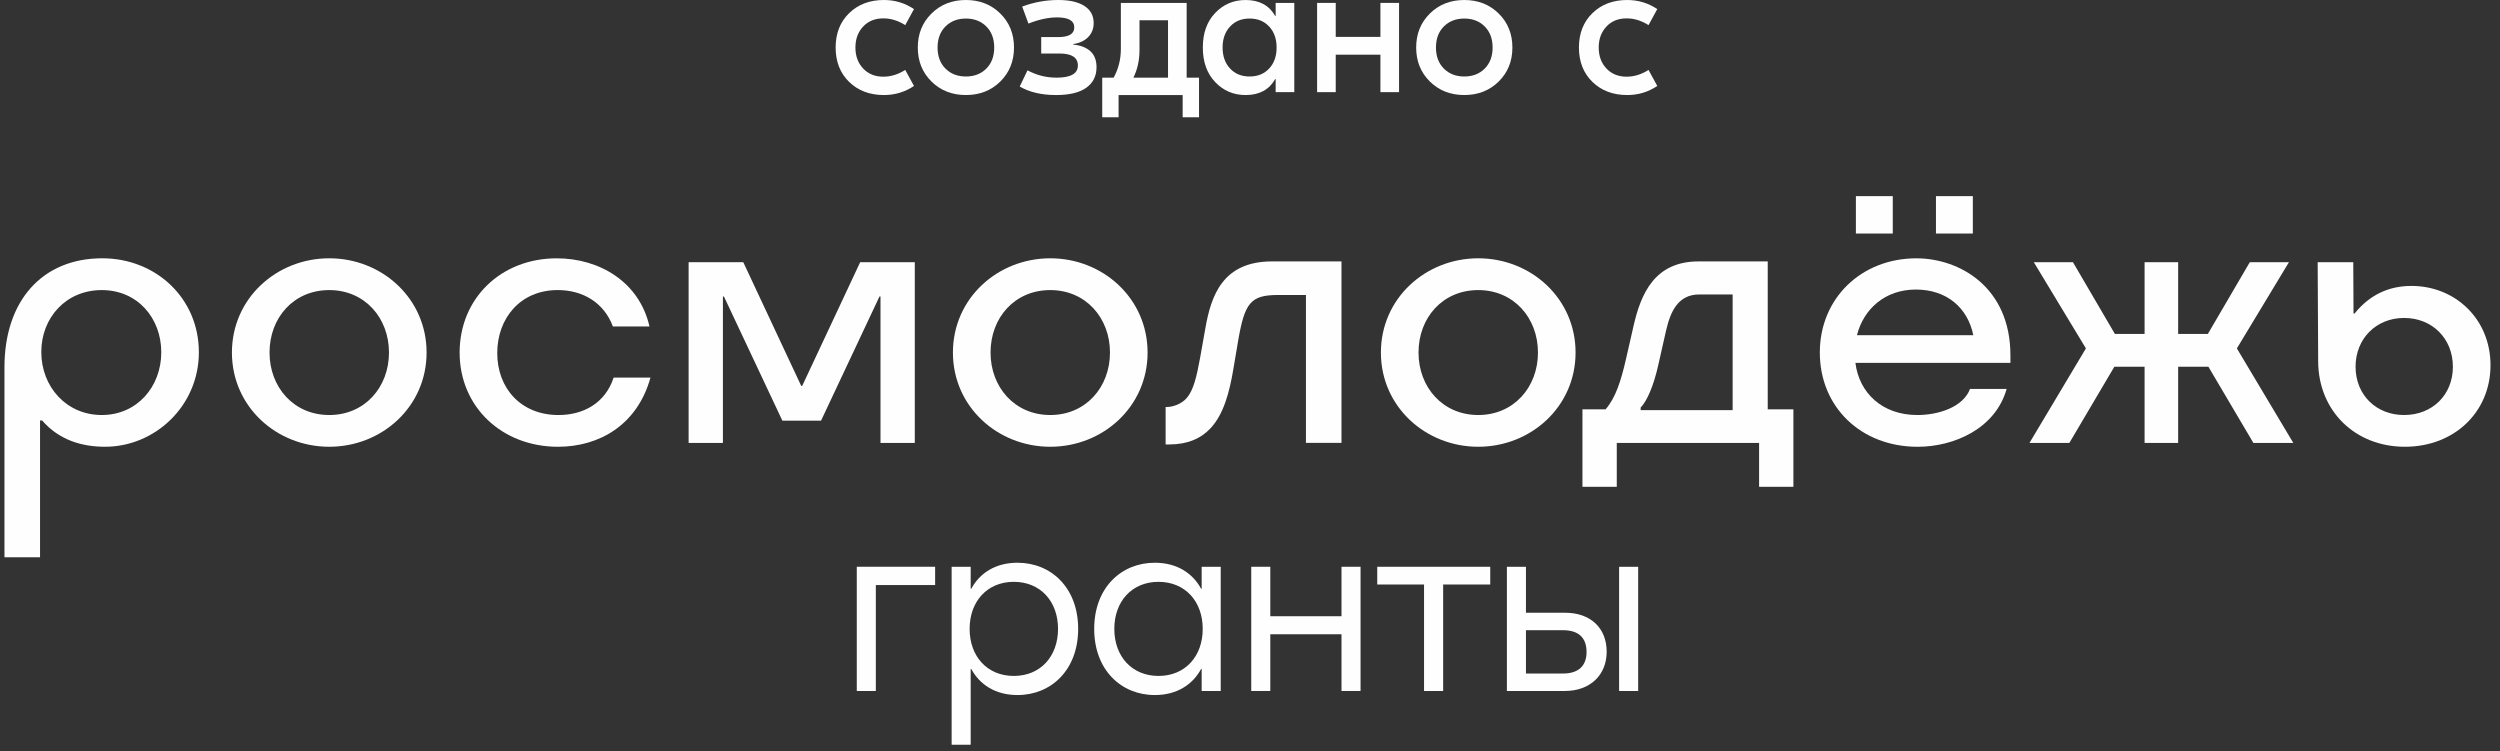
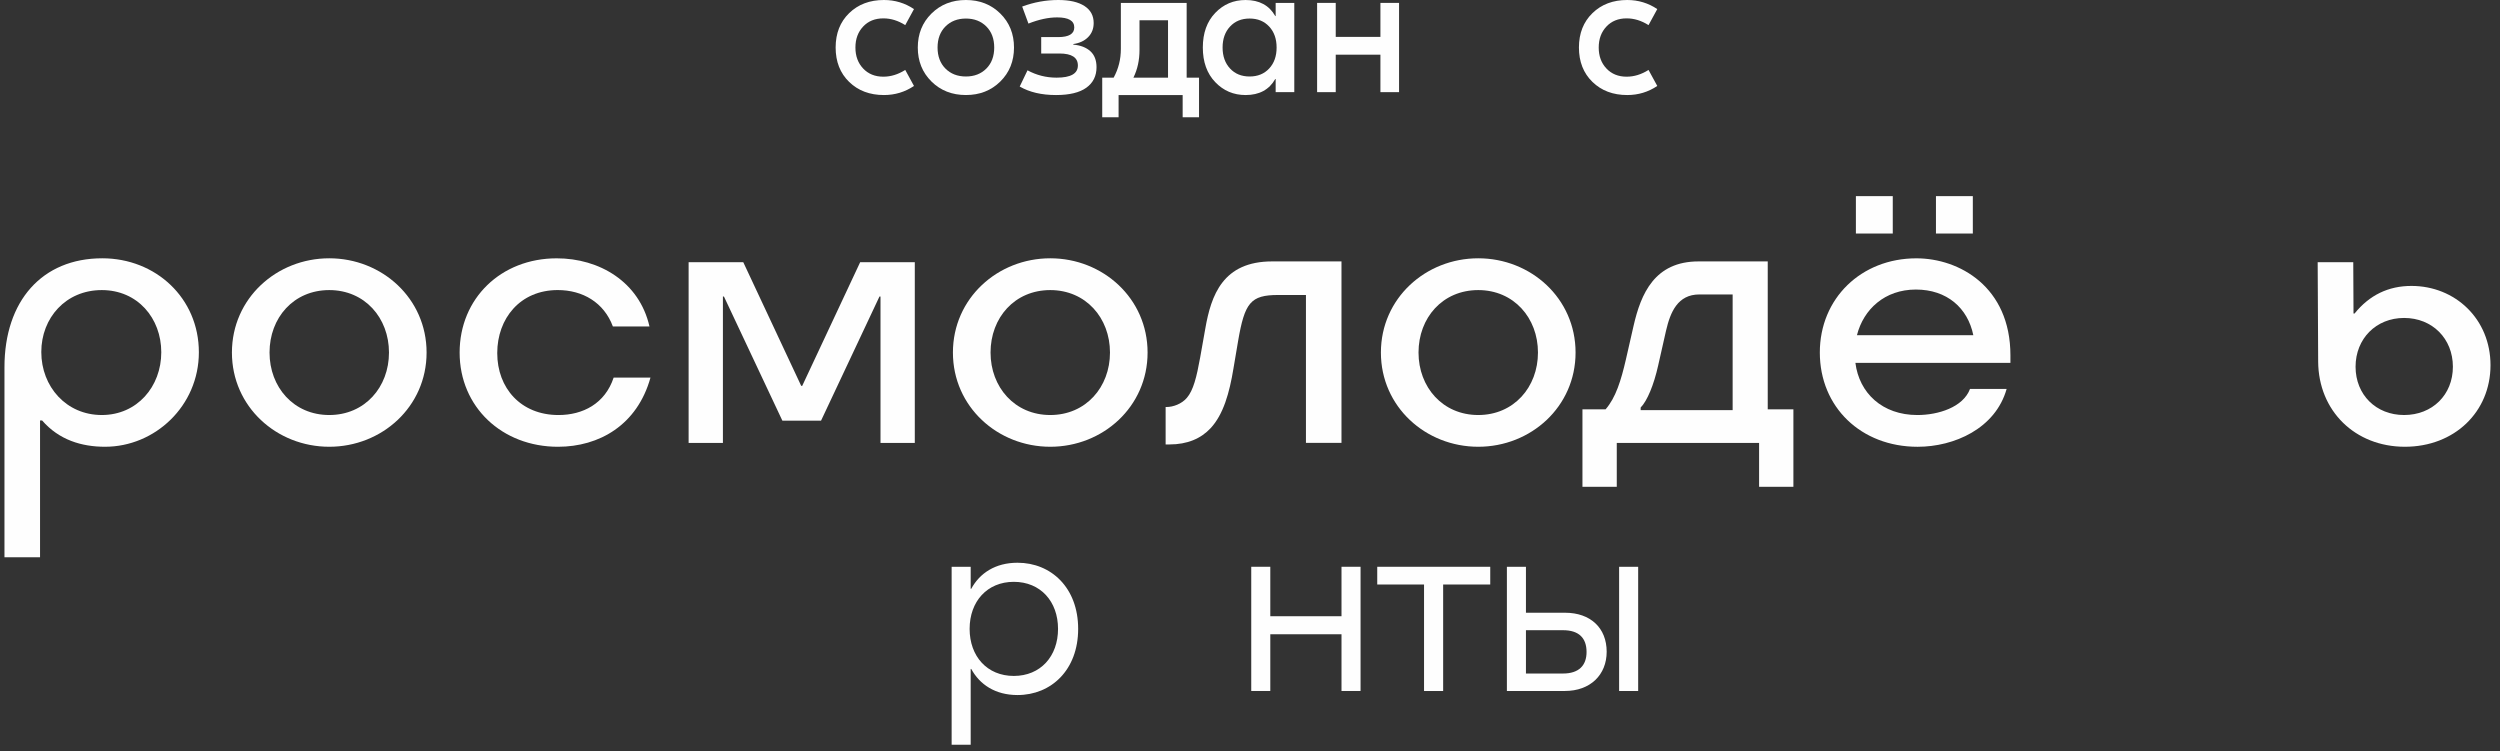
<svg xmlns="http://www.w3.org/2000/svg" width="243" height="73" viewBox="0 0 243 73" fill="none">
  <rect x="0" y="0" width="243" height="73" fill="#333333" stroke="none" />
  <path d="M9.895 40.34C13.33 40.34 15.676 37.577 15.676 34.24C15.676 30.93 13.378 28.196 9.895 28.196C6.388 28.196 4.014 30.905 4.014 34.215C4.014 37.577 6.436 40.34 9.895 40.34ZM9.943 25.106C15.133 25.106 19.33 28.972 19.33 34.24C19.33 39.462 15.057 43.425 10.215 43.425C7.943 43.425 5.744 42.772 4.09 40.866H3.892V54.165H0.434V35.696C0.434 29.249 4.09 25.106 9.943 25.106Z" fill="#FEFEFE" />
  <path d="M32.004 40.34C35.463 40.34 37.809 37.631 37.809 34.267C37.809 30.905 35.463 28.196 32.004 28.196C28.545 28.196 26.199 30.878 26.199 34.267C26.199 37.631 28.545 40.34 32.004 40.34ZM22.543 34.267C22.543 28.996 26.89 25.106 32.004 25.106C37.118 25.106 41.464 28.996 41.464 34.267C41.464 39.537 37.118 43.425 32.004 43.425C26.89 43.425 22.543 39.537 22.543 34.267Z" fill="#FEFEFE" />
  <path d="M54.236 43.426C48.802 43.426 44.676 39.562 44.676 34.269C44.676 28.997 48.701 25.109 54.111 25.109C58.261 25.109 62.142 27.392 63.13 31.735H59.572C58.707 29.398 56.634 28.194 54.212 28.194C50.556 28.194 48.332 30.955 48.332 34.318C48.332 37.73 50.628 40.341 54.285 40.341C56.657 40.341 58.808 39.235 59.647 36.702H63.226C61.944 41.317 58.237 43.426 54.236 43.426Z" fill="#FEFEFE" />
  <path d="M76.048 40.892L70.368 28.822H70.267V43.05H66.934V25.484H72.245L77.876 37.505H77.976L83.609 25.484H88.918V43.05H85.585V28.822H85.484L79.804 40.892H76.048Z" fill="#FEFEFE" />
  <path d="M102.086 40.34C105.544 40.34 107.89 37.631 107.89 34.267C107.89 30.905 105.544 28.196 102.086 28.196C98.626 28.196 96.281 30.878 96.281 34.267C96.281 37.631 98.626 40.34 102.086 40.34ZM92.624 34.267C92.624 28.996 96.972 25.106 102.086 25.106C107.199 25.106 111.545 28.996 111.545 34.267C111.545 39.537 107.199 43.425 102.086 43.425C96.972 43.425 92.624 39.537 92.624 34.267Z" fill="#FEFEFE" />
  <path d="M113.299 43.2V39.562H113.376C114.039 39.562 114.858 39.258 115.352 38.683C115.991 37.957 116.313 36.65 116.657 34.742L117.156 31.934C117.722 28.698 118.856 25.409 123.652 25.409H130.392V43.049H126.938V28.673H124.242C121.55 28.673 120.981 29.424 120.341 33.163L119.895 35.798C119.502 38.206 118.907 40.291 117.674 41.617C116.734 42.625 115.424 43.2 113.67 43.2H113.299Z" fill="#FEFEFE" />
  <path d="M143.685 40.34C147.144 40.34 149.49 37.631 149.49 34.267C149.49 30.905 147.144 28.196 143.685 28.196C140.226 28.196 137.88 30.878 137.88 34.267C137.88 37.631 140.226 40.34 143.685 40.34ZM134.224 34.267C134.224 28.996 138.572 25.106 143.685 25.106C148.799 25.106 153.145 28.996 153.145 34.267C153.145 39.537 148.799 43.425 143.685 43.425C138.572 43.425 134.224 39.537 134.224 34.267Z" fill="#FEFEFE" />
  <path d="M168.413 39.862V28.621H165.176C163.078 28.621 162.36 30.327 161.941 32.133L161.175 35.521C160.756 37.403 160.113 38.96 159.472 39.613V39.862H168.413ZM157.15 47.318H153.814V39.789H156.061C157.049 38.659 157.567 36.978 158.036 34.945L158.78 31.685C159.496 28.543 160.828 25.409 165.103 25.409H171.824V39.789H174.318V47.318H170.984V43.05H157.15V47.318Z" fill="#FEFEFE" />
  <path d="M188.175 19.061H191.759V22.697H188.175V19.061ZM191.807 32.584C191.264 29.927 189.239 28.144 186.222 28.144C183.209 28.144 181.137 30.05 180.494 32.584H191.807ZM180.393 19.061H183.977V22.697H180.393V19.061ZM186.395 43.427C180.888 43.427 176.887 39.563 176.887 34.266C176.887 28.997 180.912 25.109 186.272 25.109C190.425 25.109 195.413 27.867 195.413 34.542V35.269H180.345C180.715 38.207 182.96 40.341 186.371 40.341C188.396 40.341 190.817 39.587 191.485 37.804H195.045C193.956 41.667 189.929 43.427 186.395 43.427Z" fill="#FEFEFE" />
-   <path d="M211.716 25.484V32.457H214.604L218.682 25.484H222.486L217.423 33.865L222.907 43.05H219.027L214.657 35.648H211.716V43.05H208.454V35.648H205.513L201.142 43.05H197.266L202.75 33.865L197.685 25.484H201.489L205.566 32.457H208.454V25.484H211.716Z" fill="#FEFEFE" />
  <path d="M233.677 40.34C236.421 40.34 238.421 38.382 238.421 35.647C238.421 32.914 236.421 30.905 233.677 30.905C230.963 30.905 228.961 32.914 228.961 35.647C228.961 38.382 230.963 40.34 233.677 40.34ZM225.326 35.145L225.278 25.483H228.737L228.761 30.477H228.86C230.319 28.67 232.171 27.792 234.393 27.792C238.642 27.792 242.077 31.003 242.077 35.497C242.077 40.038 238.57 43.425 233.754 43.425C228.909 43.425 225.353 39.936 225.326 35.145Z" fill="#FEFEFE" />
-   <path d="M90.894 56.867H85.131V67.165H83.279V55.088H90.894V56.867Z" fill="#FEFEFE" />
  <path d="M102.841 61.127C102.841 58.464 101.141 56.554 98.542 56.554C95.948 56.554 94.247 58.464 94.247 61.127C94.247 63.792 95.948 65.701 98.542 65.701C101.141 65.701 102.841 63.792 102.841 61.127ZM92.499 55.09H94.351V57.231H94.404C95.226 55.716 96.742 54.698 98.902 54.698C102.171 54.698 104.797 57.126 104.797 61.127C104.797 65.126 102.171 67.558 98.902 67.558C96.742 67.558 95.226 66.536 94.404 65.02H94.351V72.39H92.499V55.09Z" fill="#FEFEFE" />
-   <path d="M116.905 61.127C116.905 58.464 115.205 56.554 112.606 56.554C110.012 56.554 108.311 58.464 108.311 61.127C108.311 63.792 110.012 65.701 112.606 65.701C115.205 65.701 116.905 63.792 116.905 61.127ZM106.357 61.127C106.357 57.126 108.982 54.698 112.248 54.698C114.41 54.698 115.928 55.716 116.75 57.231H116.802V55.09H118.654V67.165H116.802V65.02H116.75C115.928 66.536 114.41 67.558 112.248 67.558C108.982 67.558 106.357 65.126 106.357 61.127Z" fill="#FEFEFE" />
  <path d="M132.246 55.09V67.163H130.394V61.65H123.473V67.163H121.621V55.09H123.473V59.898H130.394V55.09H132.246Z" fill="#FEFEFE" />
  <path d="M144.852 56.814H140.274V67.166H138.417V56.814H133.868V55.091H144.852V56.814Z" fill="#FEFEFE" />
  <path d="M159.23 67.163H157.378V55.09H159.23V67.163ZM154.213 63.373C154.213 62.014 153.467 61.256 151.927 61.256H148.322V65.466H151.927C153.467 65.466 154.213 64.682 154.213 63.373ZM156.169 63.349C156.169 65.596 154.576 67.163 152.106 67.163H146.47V55.09H148.322V59.558H152.13C154.576 59.558 156.169 61.022 156.169 63.349Z" fill="#FEFEFE" />
  <path d="M85.919 9.238C84.538 9.238 83.412 8.812 82.537 7.962C81.662 7.11 81.224 5.997 81.224 4.62C81.224 3.243 81.662 2.128 82.537 1.278C83.412 0.426 84.538 0 85.919 0C86.991 0 87.964 0.296 88.839 0.883L87.99 2.442C87.299 2.003 86.591 1.786 85.864 1.786C85.05 1.786 84.394 2.05 83.895 2.583C83.395 3.115 83.147 3.794 83.147 4.62C83.147 5.446 83.395 6.125 83.895 6.656C84.394 7.188 85.05 7.454 85.864 7.454C86.591 7.454 87.299 7.235 87.99 6.797L88.839 8.355C87.964 8.944 86.991 9.238 85.919 9.238Z" fill="#FEFEFE" />
  <path d="M95.872 2.573C95.36 2.06 94.699 1.803 93.886 1.803C93.073 1.803 92.41 2.06 91.898 2.573C91.388 3.087 91.131 3.768 91.131 4.62C91.131 5.47 91.388 6.152 91.898 6.666C92.41 7.179 93.073 7.435 93.886 7.435C94.699 7.435 95.36 7.179 95.872 6.666C96.383 6.152 96.638 5.47 96.638 4.62C96.638 3.768 96.383 3.087 95.872 2.573ZM90.54 1.316C91.427 0.439 92.543 0 93.886 0C95.228 0 96.343 0.439 97.23 1.316C98.117 2.191 98.561 3.292 98.561 4.62C98.561 5.946 98.117 7.047 97.23 7.924C96.343 8.8 95.228 9.237 93.886 9.237C92.543 9.237 91.427 8.8 90.54 7.924C89.653 7.047 89.209 5.946 89.209 4.62C89.209 3.292 89.653 2.191 90.54 1.316Z" fill="#FEFEFE" />
  <path d="M102.646 9.238C101.241 9.238 100.065 8.962 99.116 8.412L99.874 6.835C100.748 7.31 101.691 7.548 102.701 7.548C104.081 7.548 104.77 7.154 104.77 6.365C104.77 5.59 104.173 5.201 102.978 5.201H101.205V3.606H102.849C103.896 3.606 104.419 3.292 104.419 2.667C104.419 2.017 103.865 1.691 102.757 1.691C101.907 1.691 100.976 1.891 99.965 2.292L99.356 0.638C100.489 0.215 101.659 0 102.867 0C103.964 0 104.811 0.195 105.409 0.583C106.007 0.97 106.305 1.521 106.305 2.235C106.305 2.786 106.126 3.243 105.769 3.606C105.412 3.968 104.932 4.195 104.328 4.28V4.339C105.029 4.401 105.58 4.614 105.981 4.976C106.382 5.339 106.582 5.859 106.582 6.535C106.582 7.385 106.252 8.049 105.593 8.525C104.935 8.999 103.951 9.238 102.646 9.238Z" fill="#FEFEFE" />
  <path d="M110.759 4.863C110.759 5.853 110.562 6.748 110.168 7.548H113.532V1.972H110.759V4.863ZM115.343 7.548H116.545V11.396H114.954V9.238H108.727V11.396H107.136V7.548H108.246C108.714 6.697 108.948 5.764 108.948 4.75V0.282H115.343V7.548Z" fill="#FEFEFE" />
  <path d="M119.558 6.656C120.038 7.176 120.673 7.435 121.461 7.435C122.25 7.435 122.884 7.176 123.366 6.656C123.846 6.138 124.086 5.459 124.086 4.62C124.086 3.781 123.846 3.101 123.366 2.583C122.884 2.063 122.25 1.802 121.461 1.802C120.673 1.802 120.038 2.063 119.558 2.583C119.077 3.101 118.836 3.781 118.836 4.62C118.836 5.459 119.077 6.138 119.558 6.656ZM121.073 9.238C119.903 9.238 118.917 8.819 118.117 7.979C117.315 7.141 116.915 6.021 116.915 4.62C116.915 3.218 117.315 2.096 118.117 1.258C118.917 0.42 119.903 0.001 121.073 0.001C122.403 0.001 123.366 0.521 123.956 1.559H123.994V0.282H125.805V8.957H123.994V7.679H123.956C123.366 8.718 122.403 9.238 121.073 9.238Z" fill="#FEFEFE" />
  <path d="M134.177 0.282H135.988V8.957H134.177V5.315H129.833V8.957H128.023V0.282H129.833V3.586H134.177V0.282Z" fill="#FEFEFE" />
-   <path d="M144.315 2.573C143.803 2.06 143.142 1.803 142.329 1.803C141.516 1.803 140.853 2.06 140.341 2.573C139.831 3.087 139.575 3.768 139.575 4.62C139.575 5.47 139.831 6.152 140.341 6.666C140.853 7.179 141.516 7.435 142.329 7.435C143.142 7.435 143.803 7.179 144.315 6.666C144.826 6.152 145.082 5.47 145.082 4.62C145.082 3.768 144.826 3.087 144.315 2.573ZM138.983 1.316C139.87 0.439 140.986 0 142.329 0C143.67 0 144.786 0.439 145.673 1.316C146.56 2.191 147.005 3.292 147.005 4.62C147.005 5.946 146.56 7.047 145.673 7.924C144.786 8.8 143.67 9.237 142.329 9.237C140.986 9.237 139.87 8.8 138.983 7.924C138.096 7.047 137.652 5.946 137.652 4.62C137.652 3.292 138.096 2.191 138.983 1.316Z" fill="#FEFEFE" />
  <path d="M158.167 9.238C156.786 9.238 155.66 8.812 154.785 7.962C153.91 7.11 153.472 5.997 153.472 4.62C153.472 3.243 153.91 2.128 154.785 1.278C155.66 0.426 156.786 0 158.167 0C159.239 0 160.212 0.296 161.087 0.883L160.237 2.442C159.546 2.003 158.838 1.786 158.111 1.786C157.298 1.786 156.641 2.05 156.143 2.583C155.643 3.115 155.395 3.794 155.395 4.62C155.395 5.446 155.643 6.125 156.143 6.656C156.641 7.188 157.298 7.454 158.111 7.454C158.838 7.454 159.546 7.235 160.237 6.797L161.087 8.355C160.212 8.944 159.239 9.238 158.167 9.238Z" fill="#FEFEFE" />
</svg>